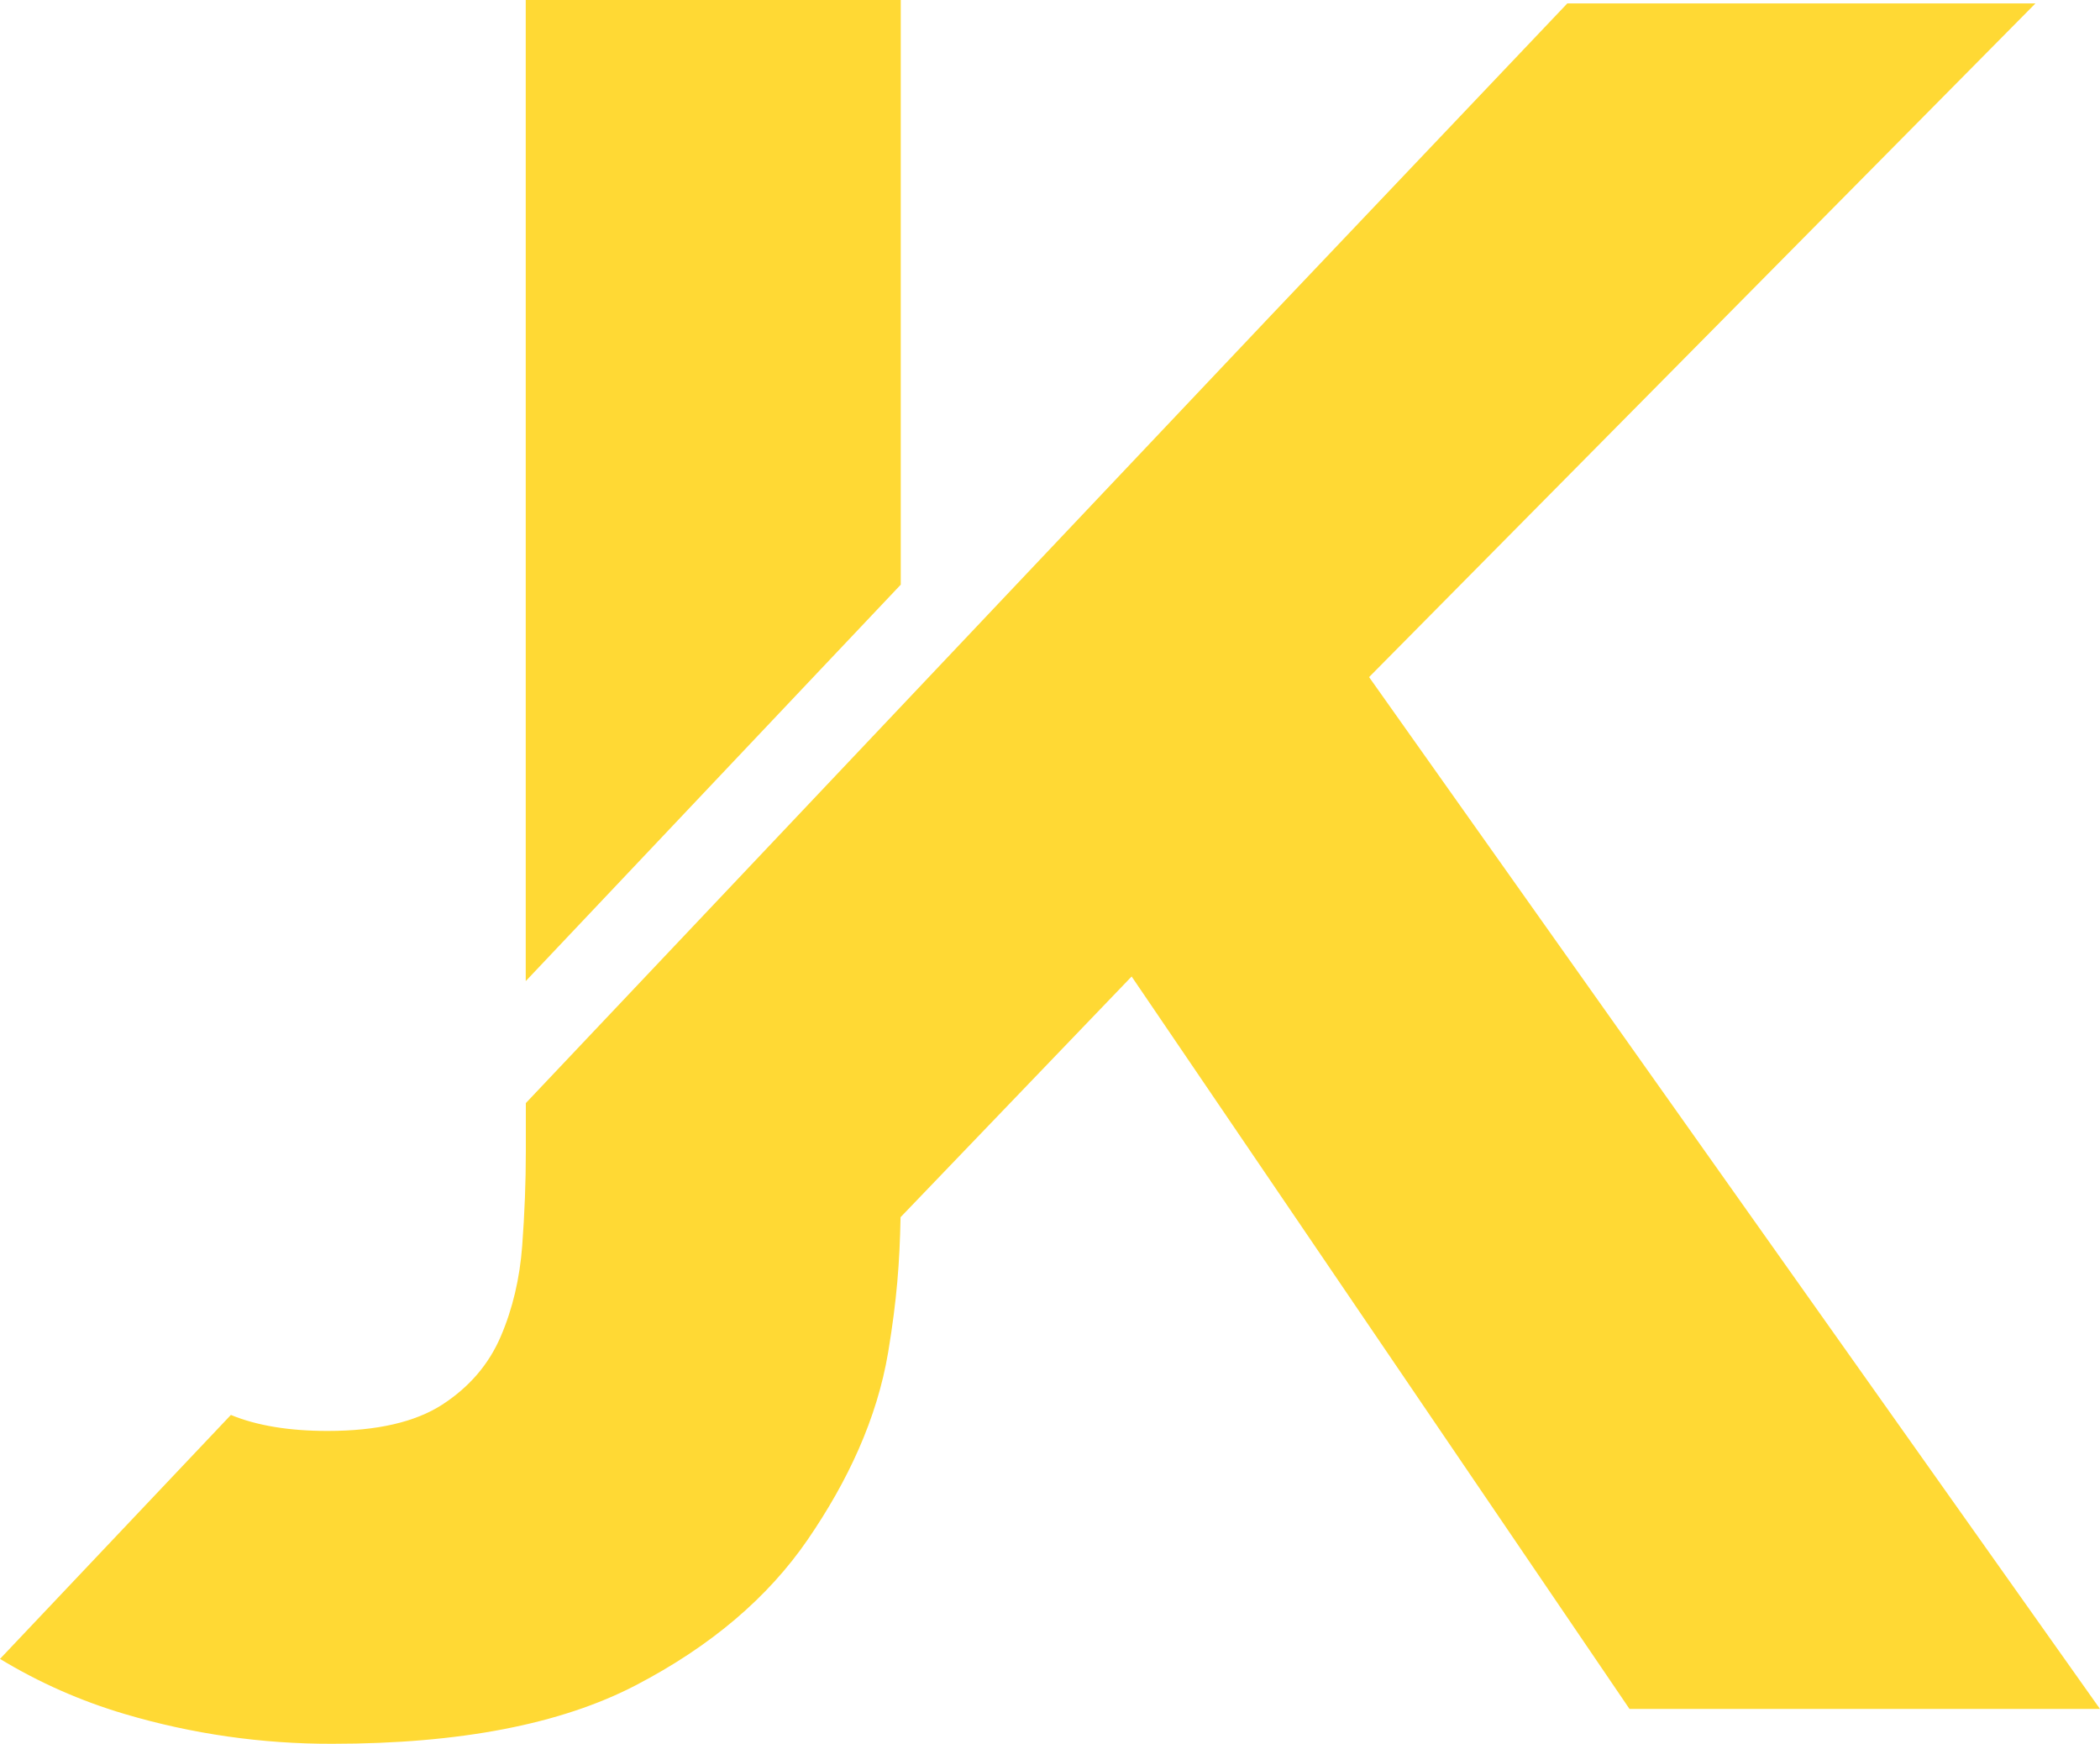
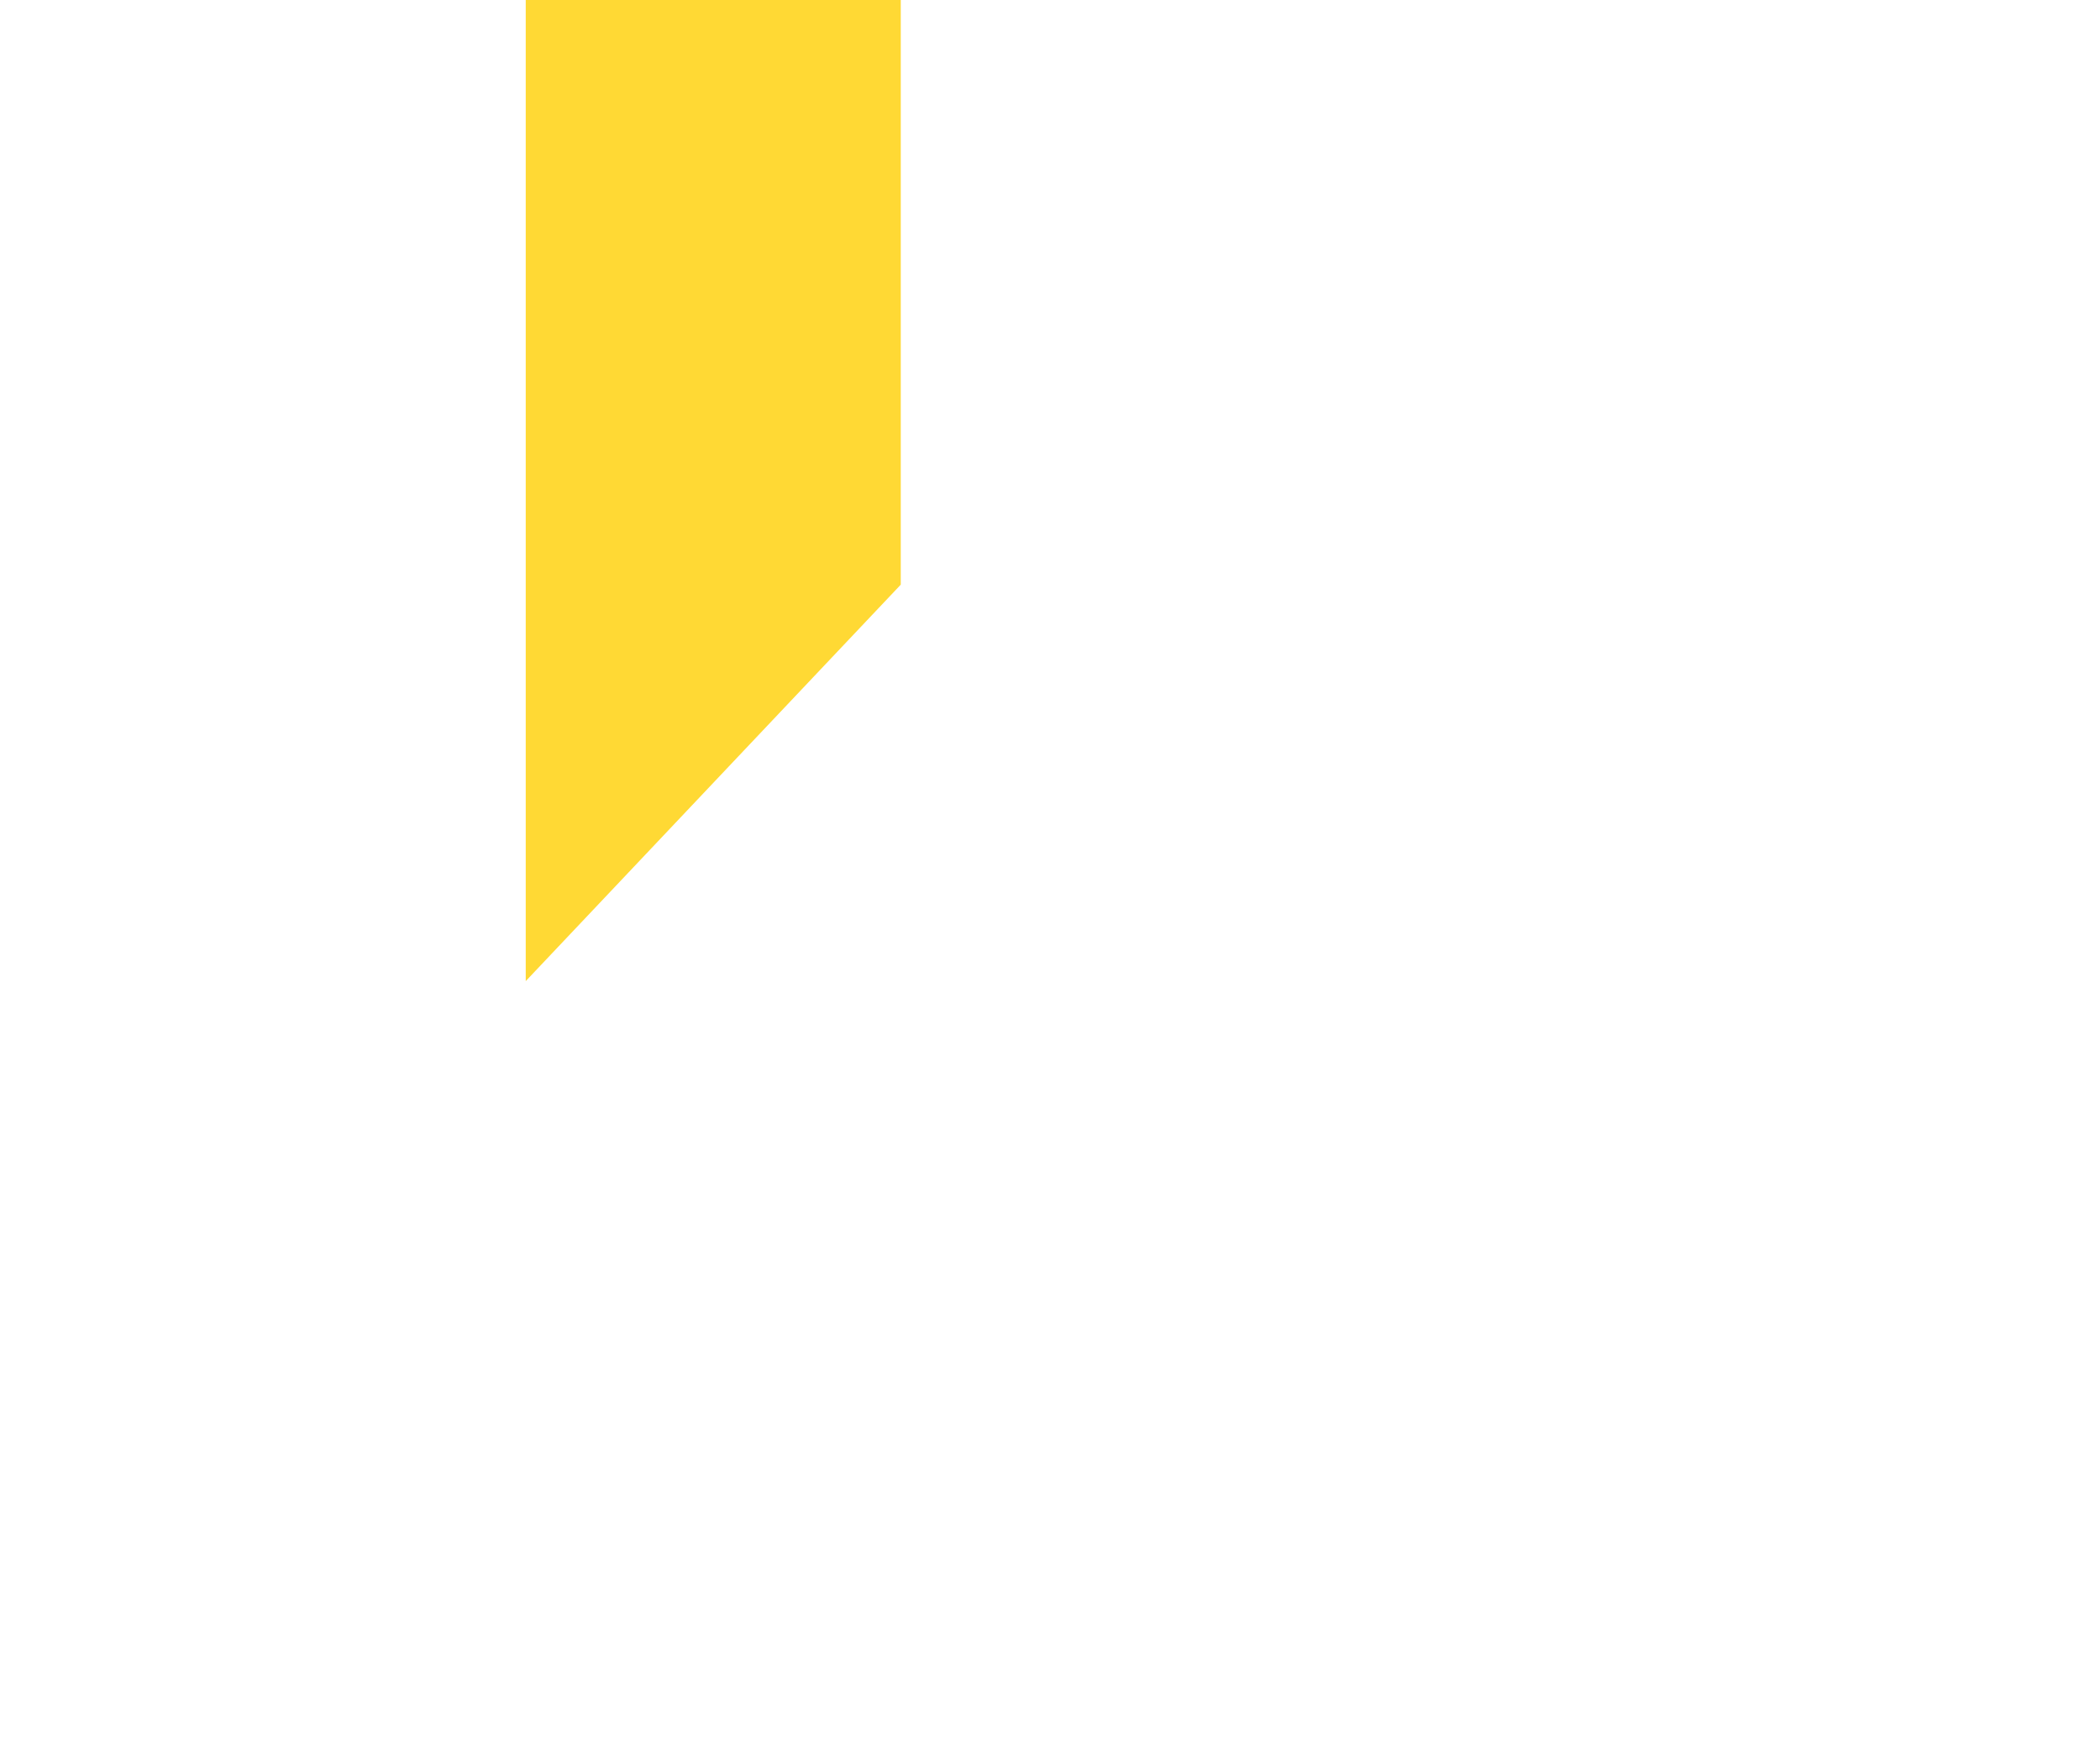
<svg xmlns="http://www.w3.org/2000/svg" version="1.1" id="Mode_Isolation" x="0px" y="0px" viewBox="0 0 2140.2 1777" style="enable-background:new 0 0 2140.2 1777;" xml:space="preserve">
  <style type="text/css">
	.st0{fill:#FFD934;}
</style>
  <title>jkagence-white</title>
  <polygon class="st0" points="918,595.8 918,0 535.8,0 535.8,999.8 " />
-   <path class="st0" d="M1395.3,690L2074.4,3.5h-477.1L1293.8,323l-757.9,801.1v49.2c0,30.8-1.2,62.9-3.7,96.2s-9.7,64.1-21.9,92.5  c-12.2,28.4-32,51.5-59.6,69.4c-27.6,17.8-66.5,26.8-116.9,26.8c-39.2,0-72-5.4-98.5-16.3L0,1690.5c39.7,24.1,82.3,42.9,126.9,56.1  c68.7,20.4,140.1,30.6,211.8,30.4c129.8,0,232.9-19.9,309.2-59.6s134.7-89.3,175.3-148.5c40.6-59.2,70.6-122.9,82-191.1  c8.8-53,11.7-91.2,12.6-137.4l235.5-245.3l507.4,746.4h479.5L1395.3,690z" />
</svg>